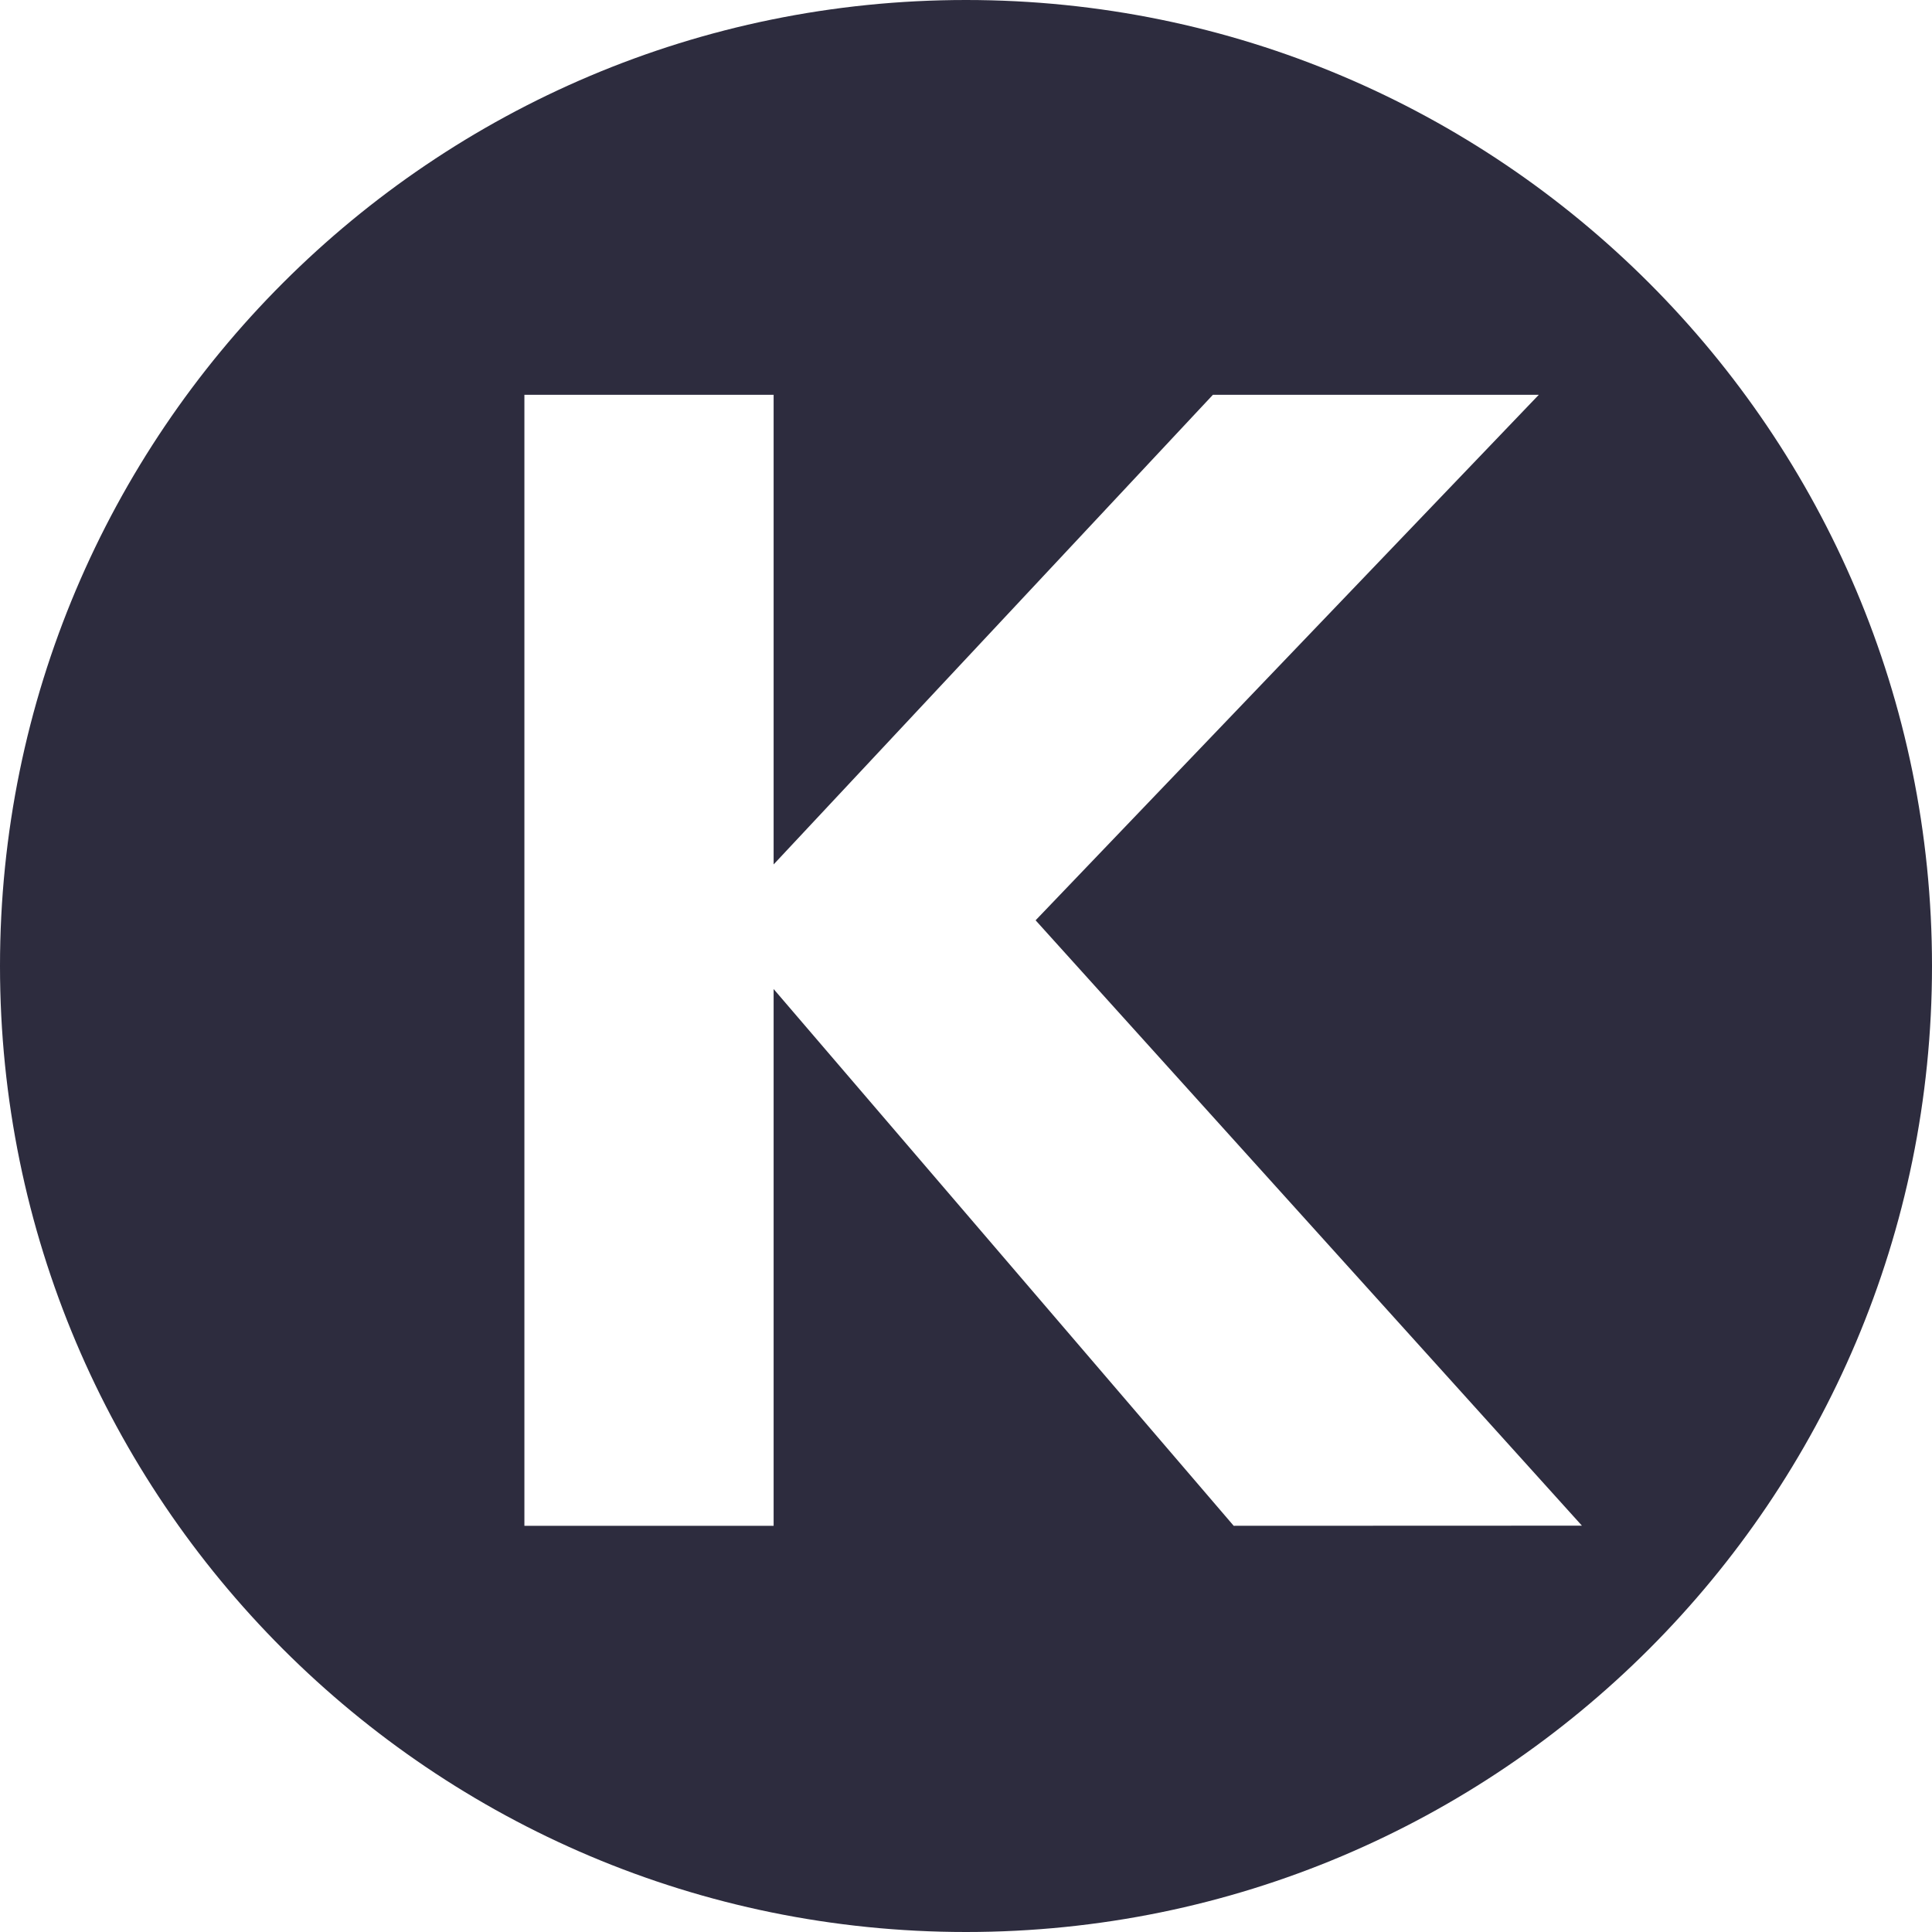
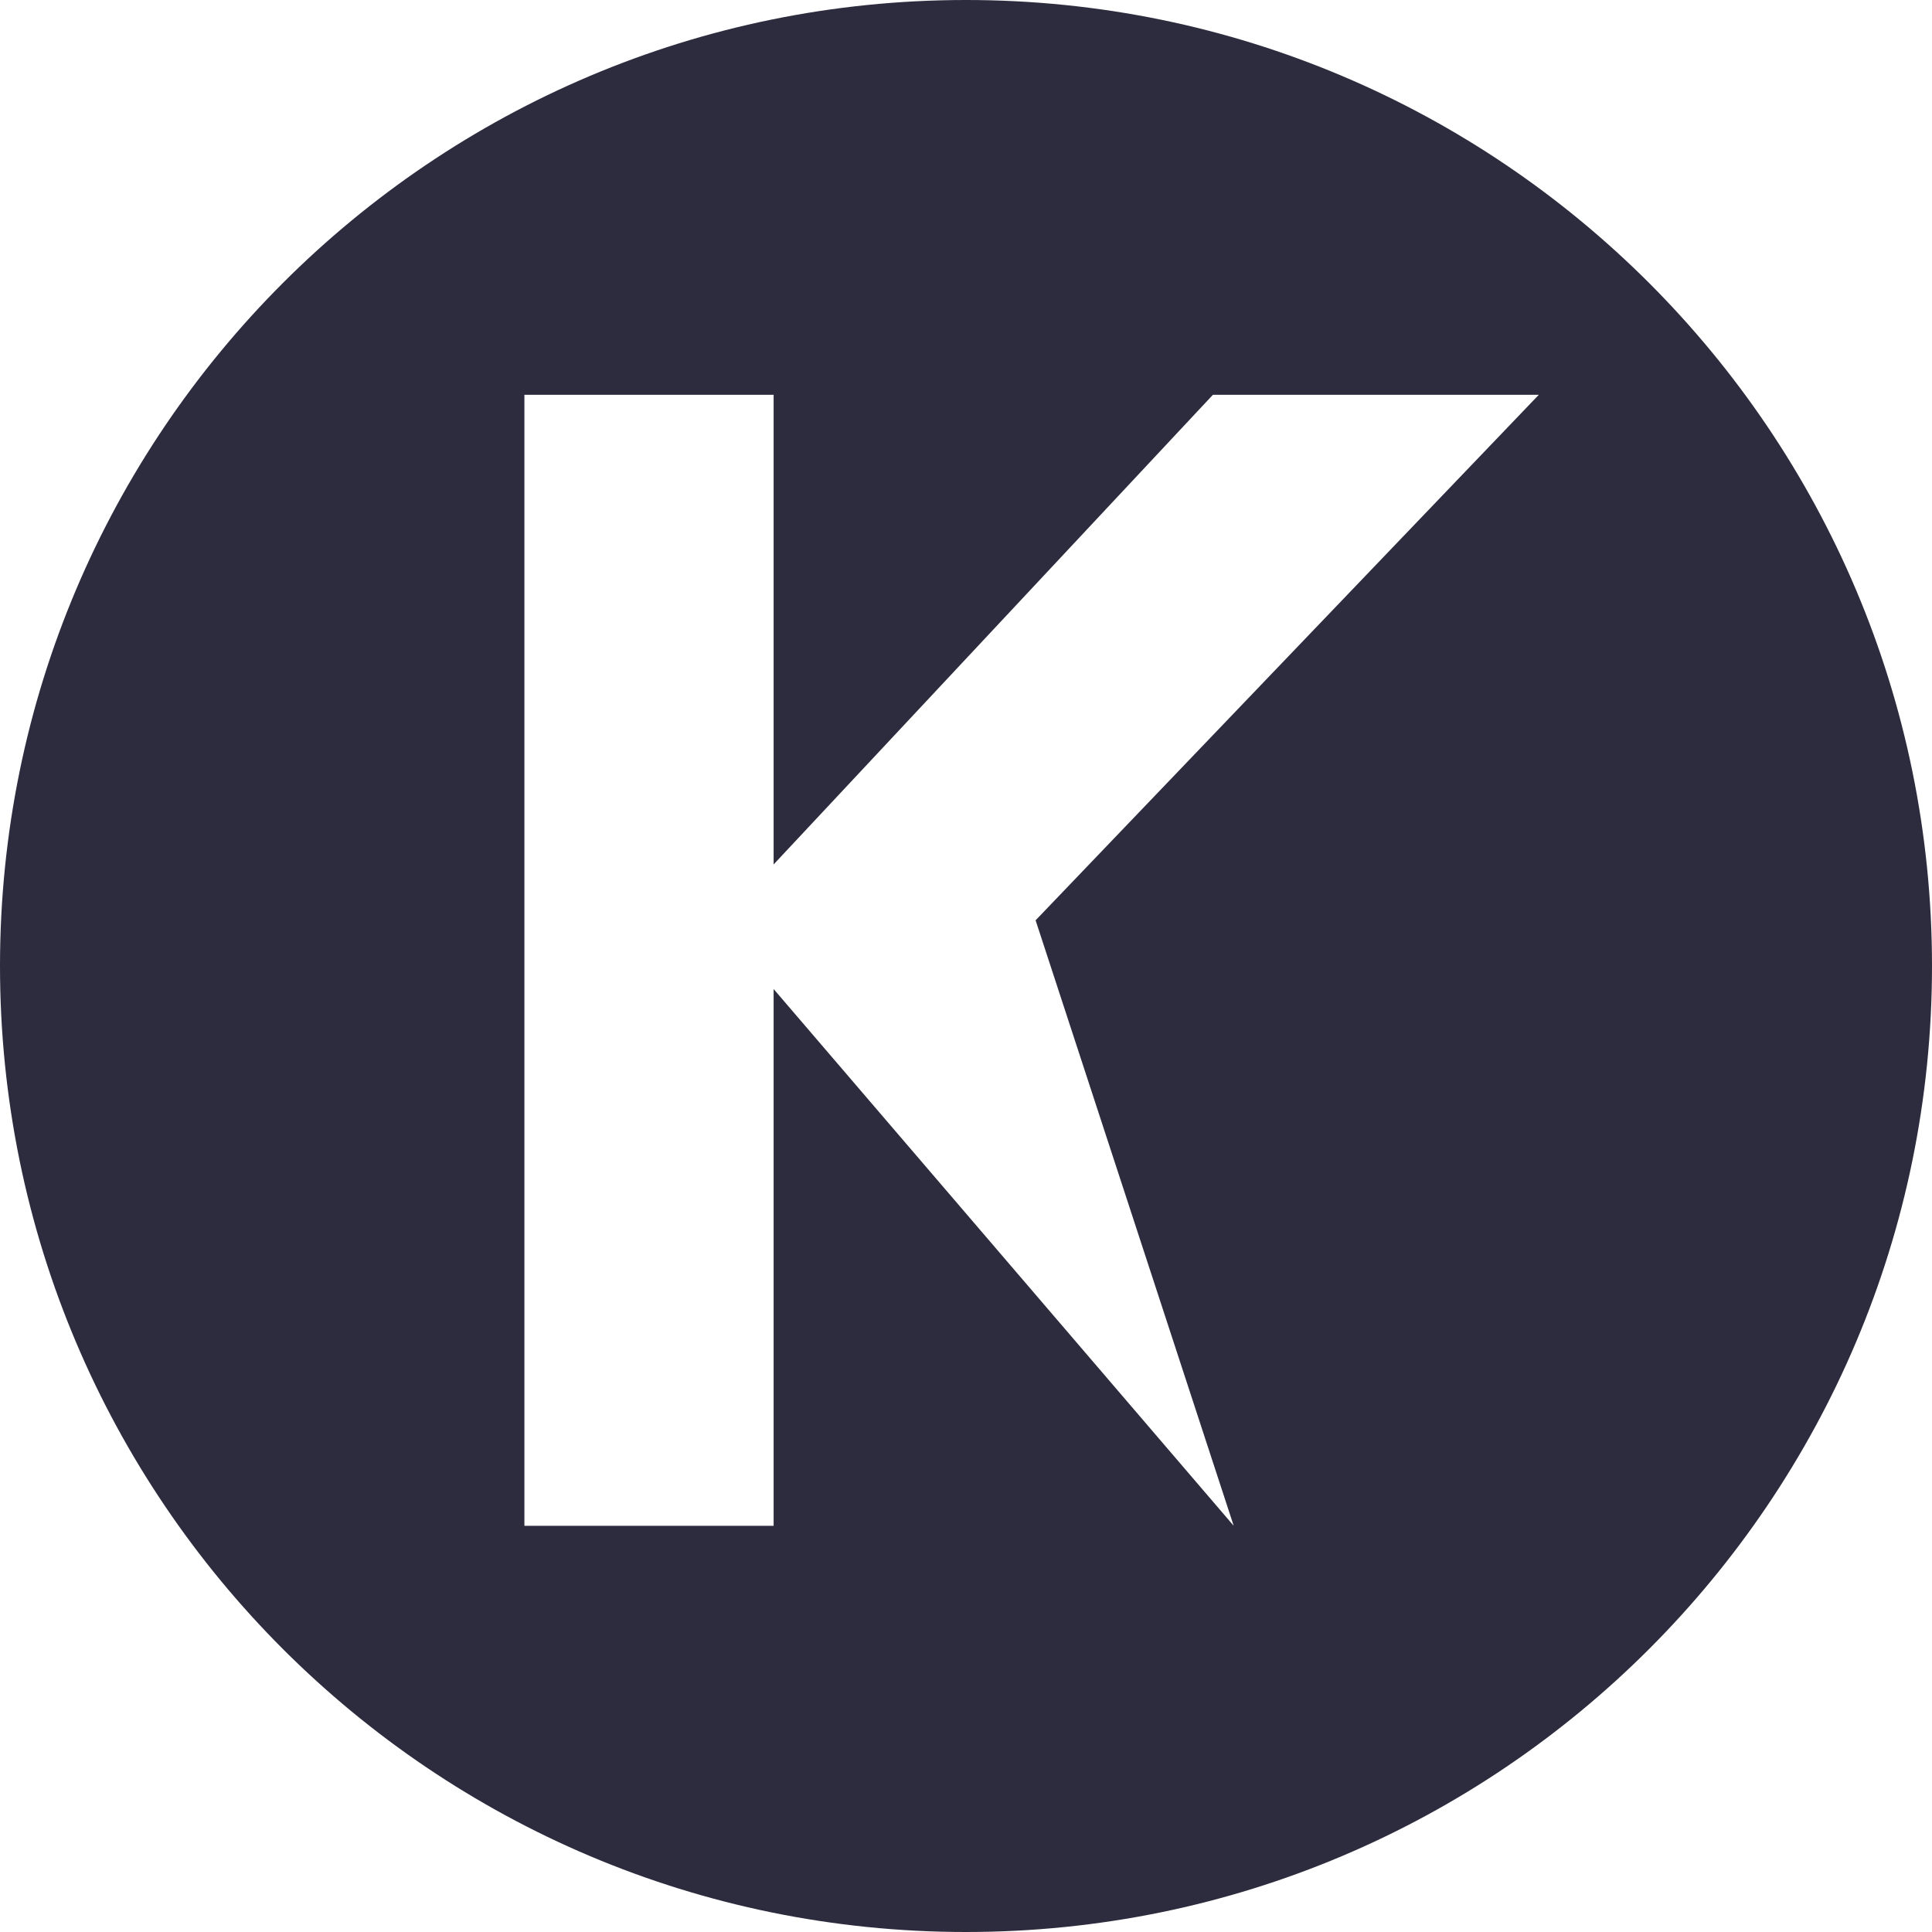
<svg xmlns="http://www.w3.org/2000/svg" id="Layer_1" data-name="Layer 1" viewBox="0 0 750 750.03">
  <defs>
    <style>.cls-1{fill:#2d2c3e;}</style>
  </defs>
  <title>header-k</title>
-   <path class="cls-1" d="M374.82-.26c-207.11,0-375,167.9-375,375s167.89,375,375,375,375-167.9,375-375S581.92-.26,374.82-.26ZM478.74,592.05,300.14,383.68V592.05H203.39V153h96.75V335.31L470.67,153H597.18L401.84,357l212.08,235Z" transform="translate(0.18 0.26)" />
+   <path class="cls-1" d="M374.82-.26c-207.11,0-375,167.9-375,375s167.89,375,375,375,375-167.9,375-375S581.92-.26,374.82-.26ZM478.74,592.05,300.14,383.68V592.05H203.39V153h96.75V335.31L470.67,153H597.18L401.84,357Z" transform="translate(0.18 0.26)" />
</svg>